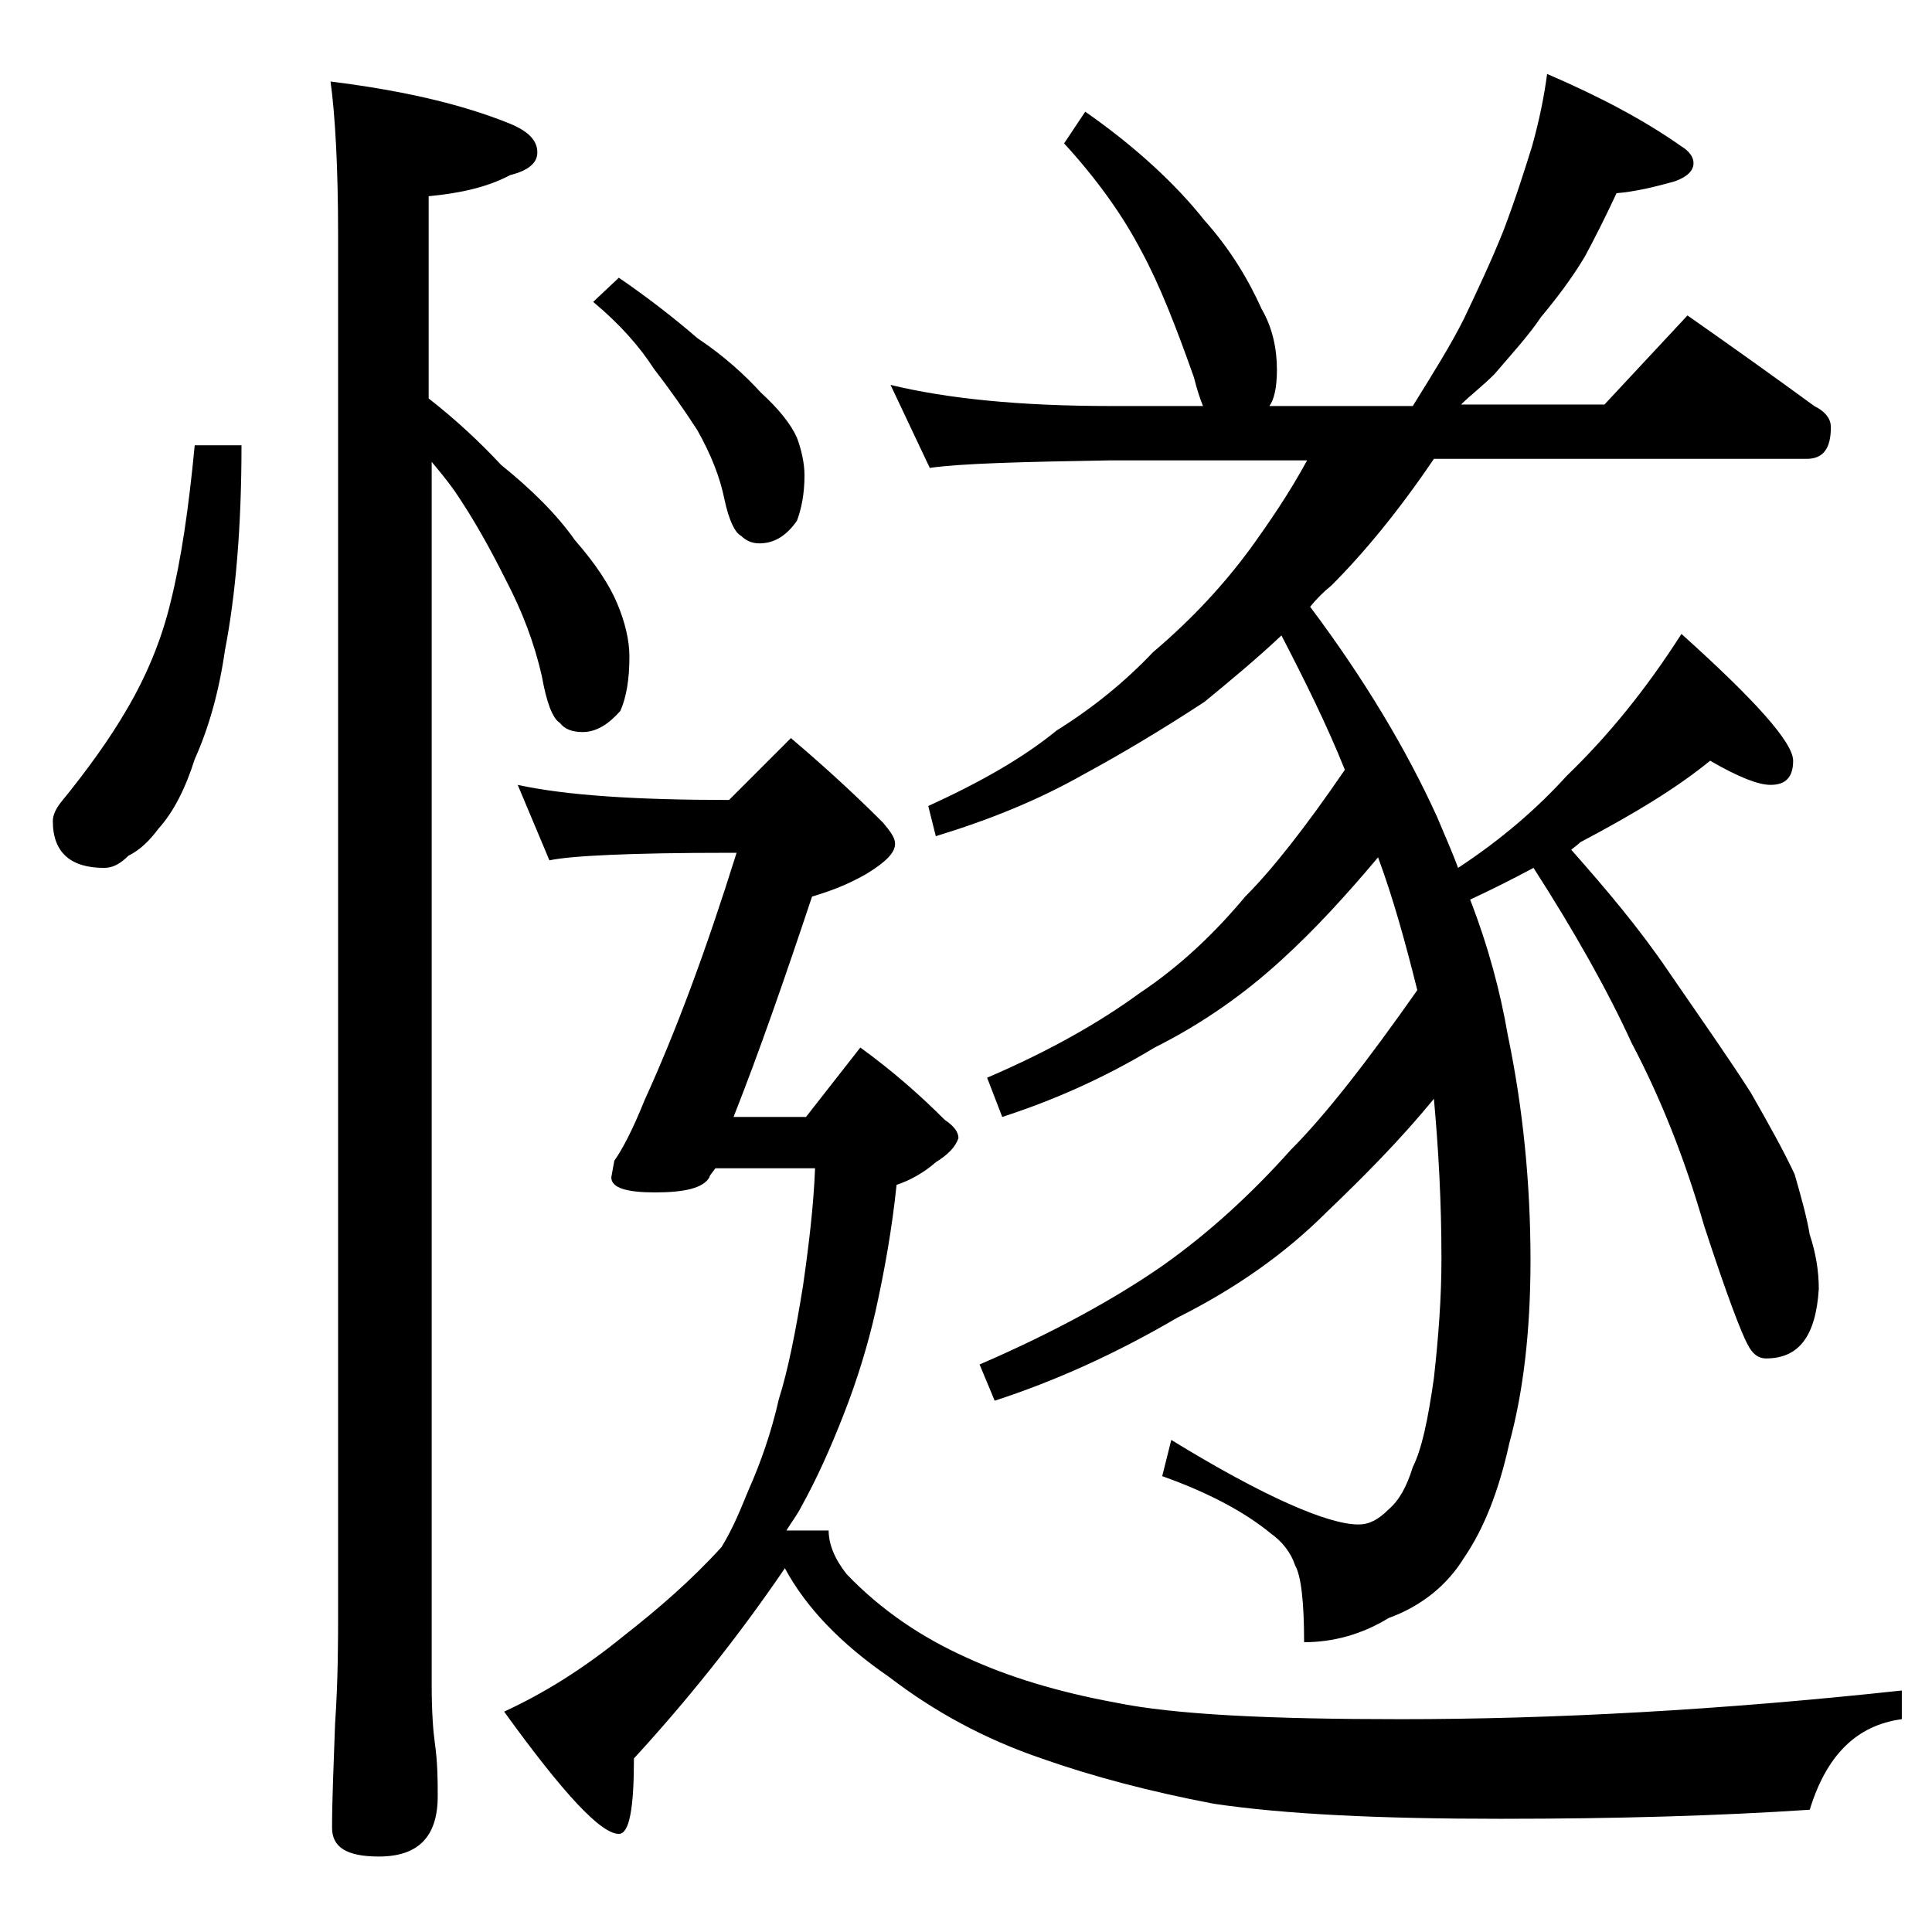
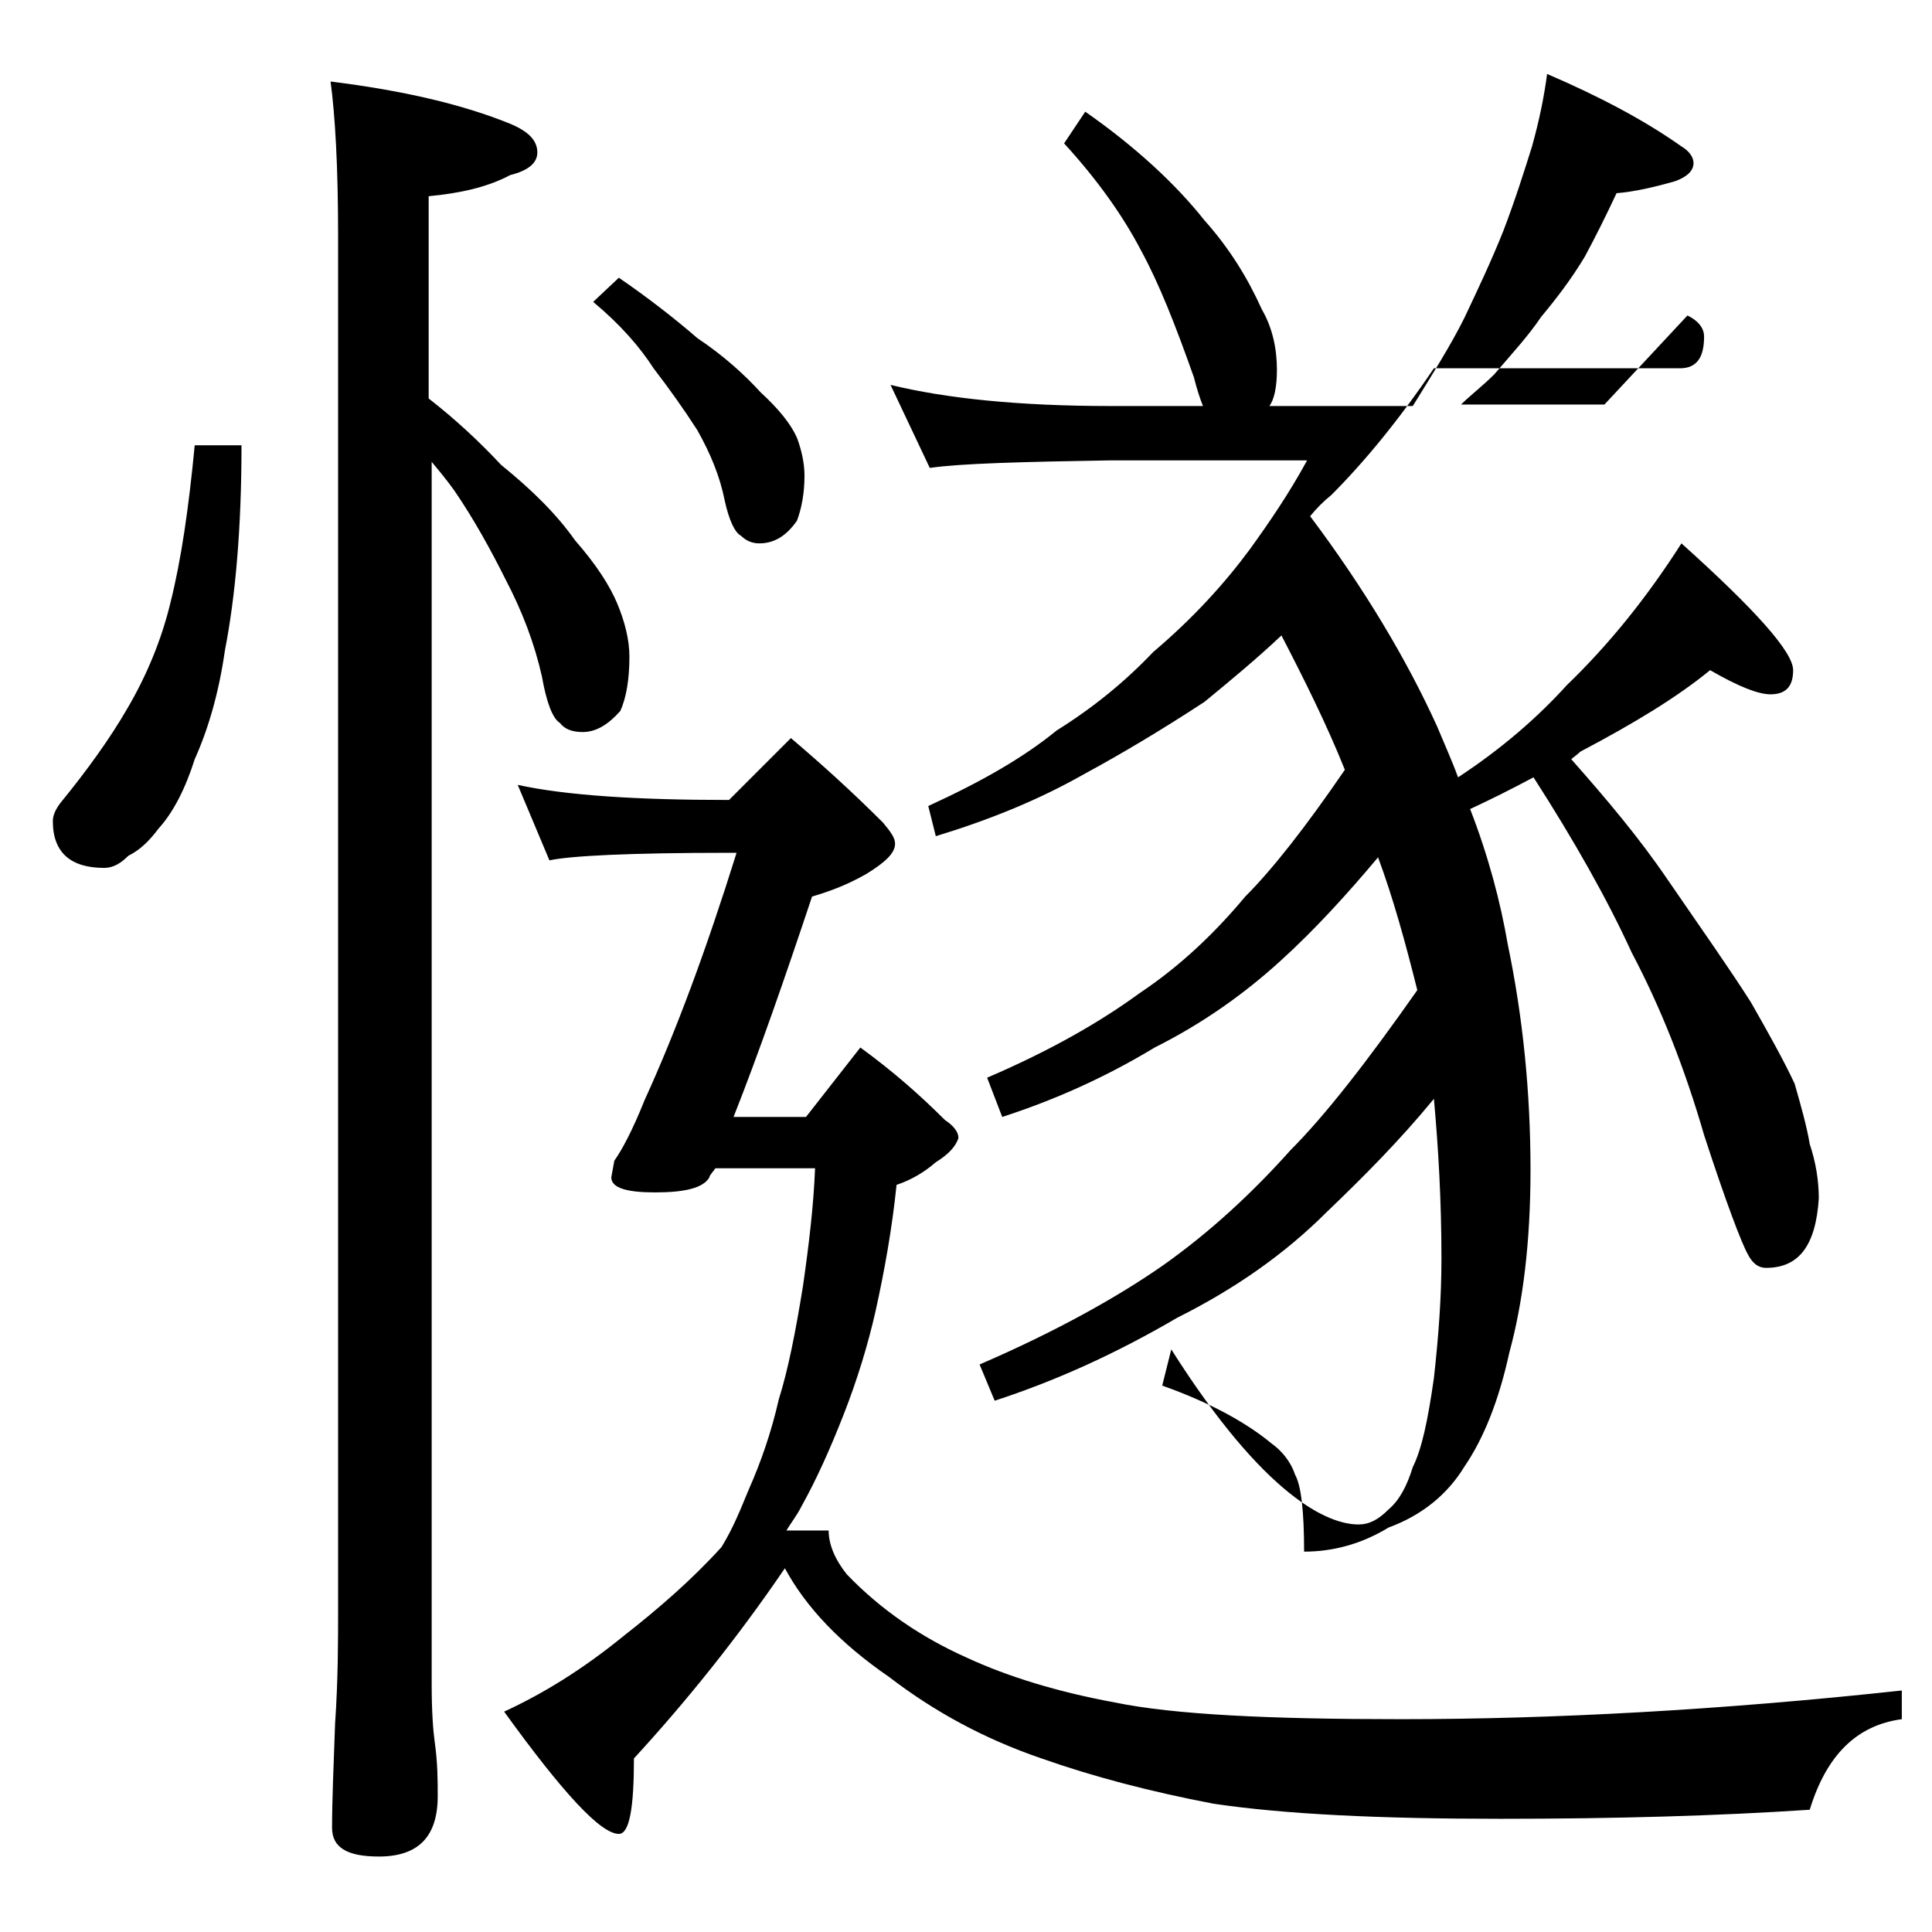
<svg xmlns="http://www.w3.org/2000/svg" version="1.1" id="Layer_1" x="0px" y="0px" viewBox="0 0 128 128" enable-background="new 0 0 128 128" xml:space="preserve">
-   <path d="M12.9,29.5H16c0,5.5-0.4,10-1.1,13.6c-0.4,2.8-1.1,5.2-2,7.2c-0.6,1.9-1.4,3.5-2.4,4.6c-0.6,0.8-1.2,1.4-2,1.8  c-0.5,0.5-1,0.8-1.6,0.8c-2.2,0-3.4-1-3.4-3.1c0-0.4,0.2-0.8,0.5-1.2c1.8-2.2,3.3-4.3,4.4-6.2c1.3-2.2,2.3-4.6,2.9-7.1  C12,37.1,12.5,33.7,12.9,29.5z M21.9,5.4c4.8,0.6,8.7,1.5,11.9,2.8c1.2,0.5,1.8,1.1,1.8,1.9c0,0.7-0.6,1.2-1.8,1.5  c-1.5,0.8-3.3,1.2-5.4,1.4v13.4c1.8,1.4,3.4,2.9,4.8,4.4c2.1,1.7,3.7,3.3,4.9,5c1.4,1.6,2.3,3,2.8,4.2c0.5,1.2,0.8,2.4,0.8,3.5  c0,1.5-0.2,2.7-0.6,3.6c-0.8,0.9-1.6,1.4-2.5,1.4c-0.7,0-1.2-0.2-1.5-0.6c-0.5-0.3-0.9-1.4-1.2-3.1c-0.5-2.2-1.3-4.3-2.4-6.4  c-1-2-2.1-4-3.4-5.9c-0.5-0.7-1-1.3-1.5-1.9v81c0,1.8,0.1,3.1,0.2,3.8c0.2,1.4,0.2,2.6,0.2,3.6c0,2.7-1.3,4-3.9,4  c-2.1,0-3.1-0.6-3.1-1.9c0-1.8,0.1-4.1,0.2-6.9c0.2-2.9,0.2-5.5,0.2-7.6v-91C22.4,11,22.2,7.6,21.9,5.4z M47.8,102.5  c0.8-1.3,1.3-2.6,1.8-3.8c0.8-1.8,1.5-3.8,2-6c0.6-1.9,1.1-4.4,1.6-7.5c0.4-2.8,0.7-5.3,0.8-7.8h-6.6C47.1,77.8,47,77.9,47,78  c-0.4,0.7-1.6,1-3.6,1c-1.9,0-2.9-0.3-2.9-1l0.2-1.1c0.5-0.7,1.2-2,2-4c2.1-4.6,4.1-10,6.1-16.4h-0.5c-6.6,0-10.5,0.2-11.9,0.5  l-2.1-5c3.2,0.7,7.9,1,14,1l4.1-4.1c2,1.7,4,3.5,6.1,5.6c0.5,0.6,0.8,1,0.8,1.4c0,0.6-0.6,1.2-1.9,2c-1.4,0.8-2.6,1.2-3.6,1.5  C52,64.8,50.3,69.7,48.6,74h4.8l3.6-4.6c2.2,1.6,4,3.2,5.6,4.8c0.6,0.4,0.9,0.8,0.9,1.2C63.3,76,62.8,76.5,62,77  c-0.8,0.7-1.7,1.2-2.6,1.5c-0.3,2.9-0.8,5.7-1.4,8.4c-0.5,2.2-1.2,4.5-2.1,6.8C55,96,54.1,98,53.1,99.8c-0.3,0.6-0.7,1.1-1,1.6h2.8  c0,0.9,0.4,1.9,1.2,2.9c2.3,2.4,5,4.2,7.9,5.5c2.8,1.3,6.1,2.3,9.9,3c3.9,0.8,10.2,1.1,18.9,1.1c10.1,0,21.2-0.6,33.2-1.9v1.9  c-3,0.4-5,2.4-6.1,6c-6,0.4-12.8,0.6-20.5,0.6c-8,0-14.3-0.3-19-1c-4.2-0.8-8-1.8-11.4-3c-3.8-1.3-7.1-3.1-10.1-5.4  c-3.2-2.2-5.5-4.6-6.9-7.2c-3.2,4.7-6.6,8.9-10,12.6c0,3.3-0.3,5-1,5c-1.2,0-3.7-2.7-7.6-8.1c2.6-1.2,5.2-2.8,7.9-5  C43.6,106.6,45.8,104.7,47.8,102.5z M41,18.4c1.9,1.3,3.7,2.7,5.2,4c1.8,1.2,3.2,2.5,4.2,3.6c1.2,1.1,2,2.1,2.4,3  c0.3,0.8,0.5,1.7,0.5,2.5c0,1.2-0.2,2.2-0.5,3c-0.7,1-1.5,1.5-2.5,1.5c-0.5,0-0.9-0.2-1.2-0.5c-0.4-0.2-0.8-1-1.1-2.4  c-0.3-1.5-0.9-3-1.8-4.6c-0.9-1.4-1.9-2.8-2.9-4.1c-0.9-1.4-2.2-2.9-4-4.4L41,18.4z M71.9,7.4c3.3,2.3,6,4.8,7.9,7.2  c1.7,1.9,2.9,3.9,3.8,5.9c0.7,1.2,1,2.6,1,4c0,1.2-0.2,2-0.5,2.4h9.5c1.3-2.1,2.5-4,3.4-5.8c0.9-1.9,1.8-3.8,2.6-5.8  c0.8-2.1,1.4-4,1.9-5.6c0.5-1.8,0.8-3.3,1-4.8c3.5,1.5,6.5,3.1,8.9,4.8c0.5,0.3,0.8,0.7,0.8,1.1c0,0.5-0.4,0.9-1.2,1.2  c-1.4,0.4-2.7,0.7-3.9,0.8c-0.7,1.5-1.4,2.9-2.1,4.2c-0.9,1.5-1.9,2.8-2.9,4c-0.8,1.2-1.9,2.4-3.1,3.8c-0.8,0.8-1.6,1.4-2.2,2h9.5  l5.5-5.9c3,2.1,5.8,4.1,8.4,6c0.8,0.4,1.1,0.9,1.1,1.4c0,1.4-0.5,2.1-1.6,2.1H95c-2.3,3.4-4.6,6.2-6.8,8.4c-0.5,0.4-1,0.9-1.4,1.4  c3.6,4.8,6.4,9.5,8.4,13.9c0.5,1.2,1,2.3,1.4,3.4c2.9-1.9,5.3-4,7.2-6.1c2.8-2.7,5.3-5.8,7.6-9.4c4.9,4.4,7.4,7.2,7.4,8.4  c0,1.1-0.5,1.6-1.5,1.6c-0.8,0-2.1-0.5-4-1.6c-2.2,1.8-5,3.5-8.6,5.4c-0.2,0.2-0.5,0.4-0.6,0.5c2.3,2.6,4.5,5.2,6.4,8  c2.2,3.2,4.1,5.9,5.5,8.1c1.2,2.1,2.2,3.9,2.9,5.4c0.4,1.4,0.8,2.8,1,4c0.4,1.2,0.6,2.4,0.6,3.6c-0.2,3.1-1.3,4.6-3.5,4.6  c-0.5,0-0.9-0.3-1.2-0.9c-0.4-0.7-1.4-3.3-2.9-7.9c-1.3-4.5-2.9-8.5-4.8-12.1c-1.6-3.5-3.8-7.4-6.5-11.6c-1.5,0.8-2.9,1.5-4.2,2.1  c1.2,3.1,2,6.1,2.5,9c1,4.8,1.5,9.8,1.5,14.9c0,4.8-0.5,8.8-1.4,12.1c-0.7,3.2-1.7,5.7-3,7.6c-1.1,1.8-2.8,3.2-5,4  c-1.8,1.1-3.7,1.6-5.6,1.6c0-2.7-0.2-4.4-0.6-5.1c-0.3-0.9-0.9-1.6-1.6-2.1c-1.7-1.4-4.1-2.7-7.2-3.8l0.6-2.4  C83.8,99.2,88,101,90,101c0.7,0,1.3-0.3,2-1c0.7-0.6,1.2-1.5,1.6-2.8c0.6-1.2,1-3.1,1.4-5.9c0.3-2.7,0.5-5.3,0.5-7.9  c0-3.8-0.2-7.3-0.5-10.6c-2.3,2.8-4.7,5.2-7.1,7.5c-2.8,2.8-6.1,5.1-9.9,7c-4.1,2.4-8.1,4.2-12.1,5.5l-1-2.4  c5.1-2.2,9.2-4.5,12.2-6.6c3.1-2.2,5.9-4.8,8.4-7.6c2.3-2.3,5.1-5.9,8.4-10.6c-0.8-3.2-1.6-6.1-2.6-8.8c-2.1,2.5-4.2,4.8-6.4,6.8  c-2.4,2.2-5.2,4.2-8.4,5.8c-3.3,2-6.7,3.5-10.1,4.6l-1-2.6c4.2-1.8,7.5-3.7,10.1-5.6c2.7-1.8,5-4,7-6.4c1.8-1.8,4-4.6,6.6-8.4  c-1.2-3-2.7-6-4.2-8.9c-1.7,1.6-3.4,3-5.1,4.4c-2.9,1.9-5.6,3.5-8,4.8c-3,1.7-6.2,3-9.8,4.1l-0.5-2c3.5-1.6,6.3-3.2,8.5-5  c2.4-1.5,4.5-3.2,6.4-5.2c2.6-2.2,4.7-4.5,6.4-6.8c1.3-1.8,2.6-3.7,3.8-5.9h-13c-5.9,0.1-9.9,0.2-12,0.5l-2.6-5.5  c3.7,0.9,8.5,1.4,14.6,1.4h6.1c-0.2-0.5-0.4-1.1-0.6-1.9c-1.2-3.4-2.3-6.2-3.5-8.4c-1.2-2.3-2.9-4.7-5.1-7.1L71.9,7.4z" />
+   <path d="M12.9,29.5H16c0,5.5-0.4,10-1.1,13.6c-0.4,2.8-1.1,5.2-2,7.2c-0.6,1.9-1.4,3.5-2.4,4.6c-0.6,0.8-1.2,1.4-2,1.8  c-0.5,0.5-1,0.8-1.6,0.8c-2.2,0-3.4-1-3.4-3.1c0-0.4,0.2-0.8,0.5-1.2c1.8-2.2,3.3-4.3,4.4-6.2c1.3-2.2,2.3-4.6,2.9-7.1  C12,37.1,12.5,33.7,12.9,29.5z M21.9,5.4c4.8,0.6,8.7,1.5,11.9,2.8c1.2,0.5,1.8,1.1,1.8,1.9c0,0.7-0.6,1.2-1.8,1.5  c-1.5,0.8-3.3,1.2-5.4,1.4v13.4c1.8,1.4,3.4,2.9,4.8,4.4c2.1,1.7,3.7,3.3,4.9,5c1.4,1.6,2.3,3,2.8,4.2c0.5,1.2,0.8,2.4,0.8,3.5  c0,1.5-0.2,2.7-0.6,3.6c-0.8,0.9-1.6,1.4-2.5,1.4c-0.7,0-1.2-0.2-1.5-0.6c-0.5-0.3-0.9-1.4-1.2-3.1c-0.5-2.2-1.3-4.3-2.4-6.4  c-1-2-2.1-4-3.4-5.9c-0.5-0.7-1-1.3-1.5-1.9v81c0,1.8,0.1,3.1,0.2,3.8c0.2,1.4,0.2,2.6,0.2,3.6c0,2.7-1.3,4-3.9,4  c-2.1,0-3.1-0.6-3.1-1.9c0-1.8,0.1-4.1,0.2-6.9c0.2-2.9,0.2-5.5,0.2-7.6v-91C22.4,11,22.2,7.6,21.9,5.4z M47.8,102.5  c0.8-1.3,1.3-2.6,1.8-3.8c0.8-1.8,1.5-3.8,2-6c0.6-1.9,1.1-4.4,1.6-7.5c0.4-2.8,0.7-5.3,0.8-7.8h-6.6C47.1,77.8,47,77.9,47,78  c-0.4,0.7-1.6,1-3.6,1c-1.9,0-2.9-0.3-2.9-1l0.2-1.1c0.5-0.7,1.2-2,2-4c2.1-4.6,4.1-10,6.1-16.4h-0.5c-6.6,0-10.5,0.2-11.9,0.5  l-2.1-5c3.2,0.7,7.9,1,14,1l4.1-4.1c2,1.7,4,3.5,6.1,5.6c0.5,0.6,0.8,1,0.8,1.4c0,0.6-0.6,1.2-1.9,2c-1.4,0.8-2.6,1.2-3.6,1.5  C52,64.8,50.3,69.7,48.6,74h4.8l3.6-4.6c2.2,1.6,4,3.2,5.6,4.8c0.6,0.4,0.9,0.8,0.9,1.2C63.3,76,62.8,76.5,62,77  c-0.8,0.7-1.7,1.2-2.6,1.5c-0.3,2.9-0.8,5.7-1.4,8.4c-0.5,2.2-1.2,4.5-2.1,6.8C55,96,54.1,98,53.1,99.8c-0.3,0.6-0.7,1.1-1,1.6h2.8  c0,0.9,0.4,1.9,1.2,2.9c2.3,2.4,5,4.2,7.9,5.5c2.8,1.3,6.1,2.3,9.9,3c3.9,0.8,10.2,1.1,18.9,1.1c10.1,0,21.2-0.6,33.2-1.9v1.9  c-3,0.4-5,2.4-6.1,6c-6,0.4-12.8,0.6-20.5,0.6c-8,0-14.3-0.3-19-1c-4.2-0.8-8-1.8-11.4-3c-3.8-1.3-7.1-3.1-10.1-5.4  c-3.2-2.2-5.5-4.6-6.9-7.2c-3.2,4.7-6.6,8.9-10,12.6c0,3.3-0.3,5-1,5c-1.2,0-3.7-2.7-7.6-8.1c2.6-1.2,5.2-2.8,7.9-5  C43.6,106.6,45.8,104.7,47.8,102.5z M41,18.4c1.9,1.3,3.7,2.7,5.2,4c1.8,1.2,3.2,2.5,4.2,3.6c1.2,1.1,2,2.1,2.4,3  c0.3,0.8,0.5,1.7,0.5,2.5c0,1.2-0.2,2.2-0.5,3c-0.7,1-1.5,1.5-2.5,1.5c-0.5,0-0.9-0.2-1.2-0.5c-0.4-0.2-0.8-1-1.1-2.4  c-0.3-1.5-0.9-3-1.8-4.6c-0.9-1.4-1.9-2.8-2.9-4.1c-0.9-1.4-2.2-2.9-4-4.4L41,18.4z M71.9,7.4c3.3,2.3,6,4.8,7.9,7.2  c1.7,1.9,2.9,3.9,3.8,5.9c0.7,1.2,1,2.6,1,4c0,1.2-0.2,2-0.5,2.4h9.5c1.3-2.1,2.5-4,3.4-5.8c0.9-1.9,1.8-3.8,2.6-5.8  c0.8-2.1,1.4-4,1.9-5.6c0.5-1.8,0.8-3.3,1-4.8c3.5,1.5,6.5,3.1,8.9,4.8c0.5,0.3,0.8,0.7,0.8,1.1c0,0.5-0.4,0.9-1.2,1.2  c-1.4,0.4-2.7,0.7-3.9,0.8c-0.7,1.5-1.4,2.9-2.1,4.2c-0.9,1.5-1.9,2.8-2.9,4c-0.8,1.2-1.9,2.4-3.1,3.8c-0.8,0.8-1.6,1.4-2.2,2h9.5  l5.5-5.9c0.8,0.4,1.1,0.9,1.1,1.4c0,1.4-0.5,2.1-1.6,2.1H95c-2.3,3.4-4.6,6.2-6.8,8.4c-0.5,0.4-1,0.9-1.4,1.4  c3.6,4.8,6.4,9.5,8.4,13.9c0.5,1.2,1,2.3,1.4,3.4c2.9-1.9,5.3-4,7.2-6.1c2.8-2.7,5.3-5.8,7.6-9.4c4.9,4.4,7.4,7.2,7.4,8.4  c0,1.1-0.5,1.6-1.5,1.6c-0.8,0-2.1-0.5-4-1.6c-2.2,1.8-5,3.5-8.6,5.4c-0.2,0.2-0.5,0.4-0.6,0.5c2.3,2.6,4.5,5.2,6.4,8  c2.2,3.2,4.1,5.9,5.5,8.1c1.2,2.1,2.2,3.9,2.9,5.4c0.4,1.4,0.8,2.8,1,4c0.4,1.2,0.6,2.4,0.6,3.6c-0.2,3.1-1.3,4.6-3.5,4.6  c-0.5,0-0.9-0.3-1.2-0.9c-0.4-0.7-1.4-3.3-2.9-7.9c-1.3-4.5-2.9-8.5-4.8-12.1c-1.6-3.5-3.8-7.4-6.5-11.6c-1.5,0.8-2.9,1.5-4.2,2.1  c1.2,3.1,2,6.1,2.5,9c1,4.8,1.5,9.8,1.5,14.9c0,4.8-0.5,8.8-1.4,12.1c-0.7,3.2-1.7,5.7-3,7.6c-1.1,1.8-2.8,3.2-5,4  c-1.8,1.1-3.7,1.6-5.6,1.6c0-2.7-0.2-4.4-0.6-5.1c-0.3-0.9-0.9-1.6-1.6-2.1c-1.7-1.4-4.1-2.7-7.2-3.8l0.6-2.4  C83.8,99.2,88,101,90,101c0.7,0,1.3-0.3,2-1c0.7-0.6,1.2-1.5,1.6-2.8c0.6-1.2,1-3.1,1.4-5.9c0.3-2.7,0.5-5.3,0.5-7.9  c0-3.8-0.2-7.3-0.5-10.6c-2.3,2.8-4.7,5.2-7.1,7.5c-2.8,2.8-6.1,5.1-9.9,7c-4.1,2.4-8.1,4.2-12.1,5.5l-1-2.4  c5.1-2.2,9.2-4.5,12.2-6.6c3.1-2.2,5.9-4.8,8.4-7.6c2.3-2.3,5.1-5.9,8.4-10.6c-0.8-3.2-1.6-6.1-2.6-8.8c-2.1,2.5-4.2,4.8-6.4,6.8  c-2.4,2.2-5.2,4.2-8.4,5.8c-3.3,2-6.7,3.5-10.1,4.6l-1-2.6c4.2-1.8,7.5-3.7,10.1-5.6c2.7-1.8,5-4,7-6.4c1.8-1.8,4-4.6,6.6-8.4  c-1.2-3-2.7-6-4.2-8.9c-1.7,1.6-3.4,3-5.1,4.4c-2.9,1.9-5.6,3.5-8,4.8c-3,1.7-6.2,3-9.8,4.1l-0.5-2c3.5-1.6,6.3-3.2,8.5-5  c2.4-1.5,4.5-3.2,6.4-5.2c2.6-2.2,4.7-4.5,6.4-6.8c1.3-1.8,2.6-3.7,3.8-5.9h-13c-5.9,0.1-9.9,0.2-12,0.5l-2.6-5.5  c3.7,0.9,8.5,1.4,14.6,1.4h6.1c-0.2-0.5-0.4-1.1-0.6-1.9c-1.2-3.4-2.3-6.2-3.5-8.4c-1.2-2.3-2.9-4.7-5.1-7.1L71.9,7.4z" />
</svg>